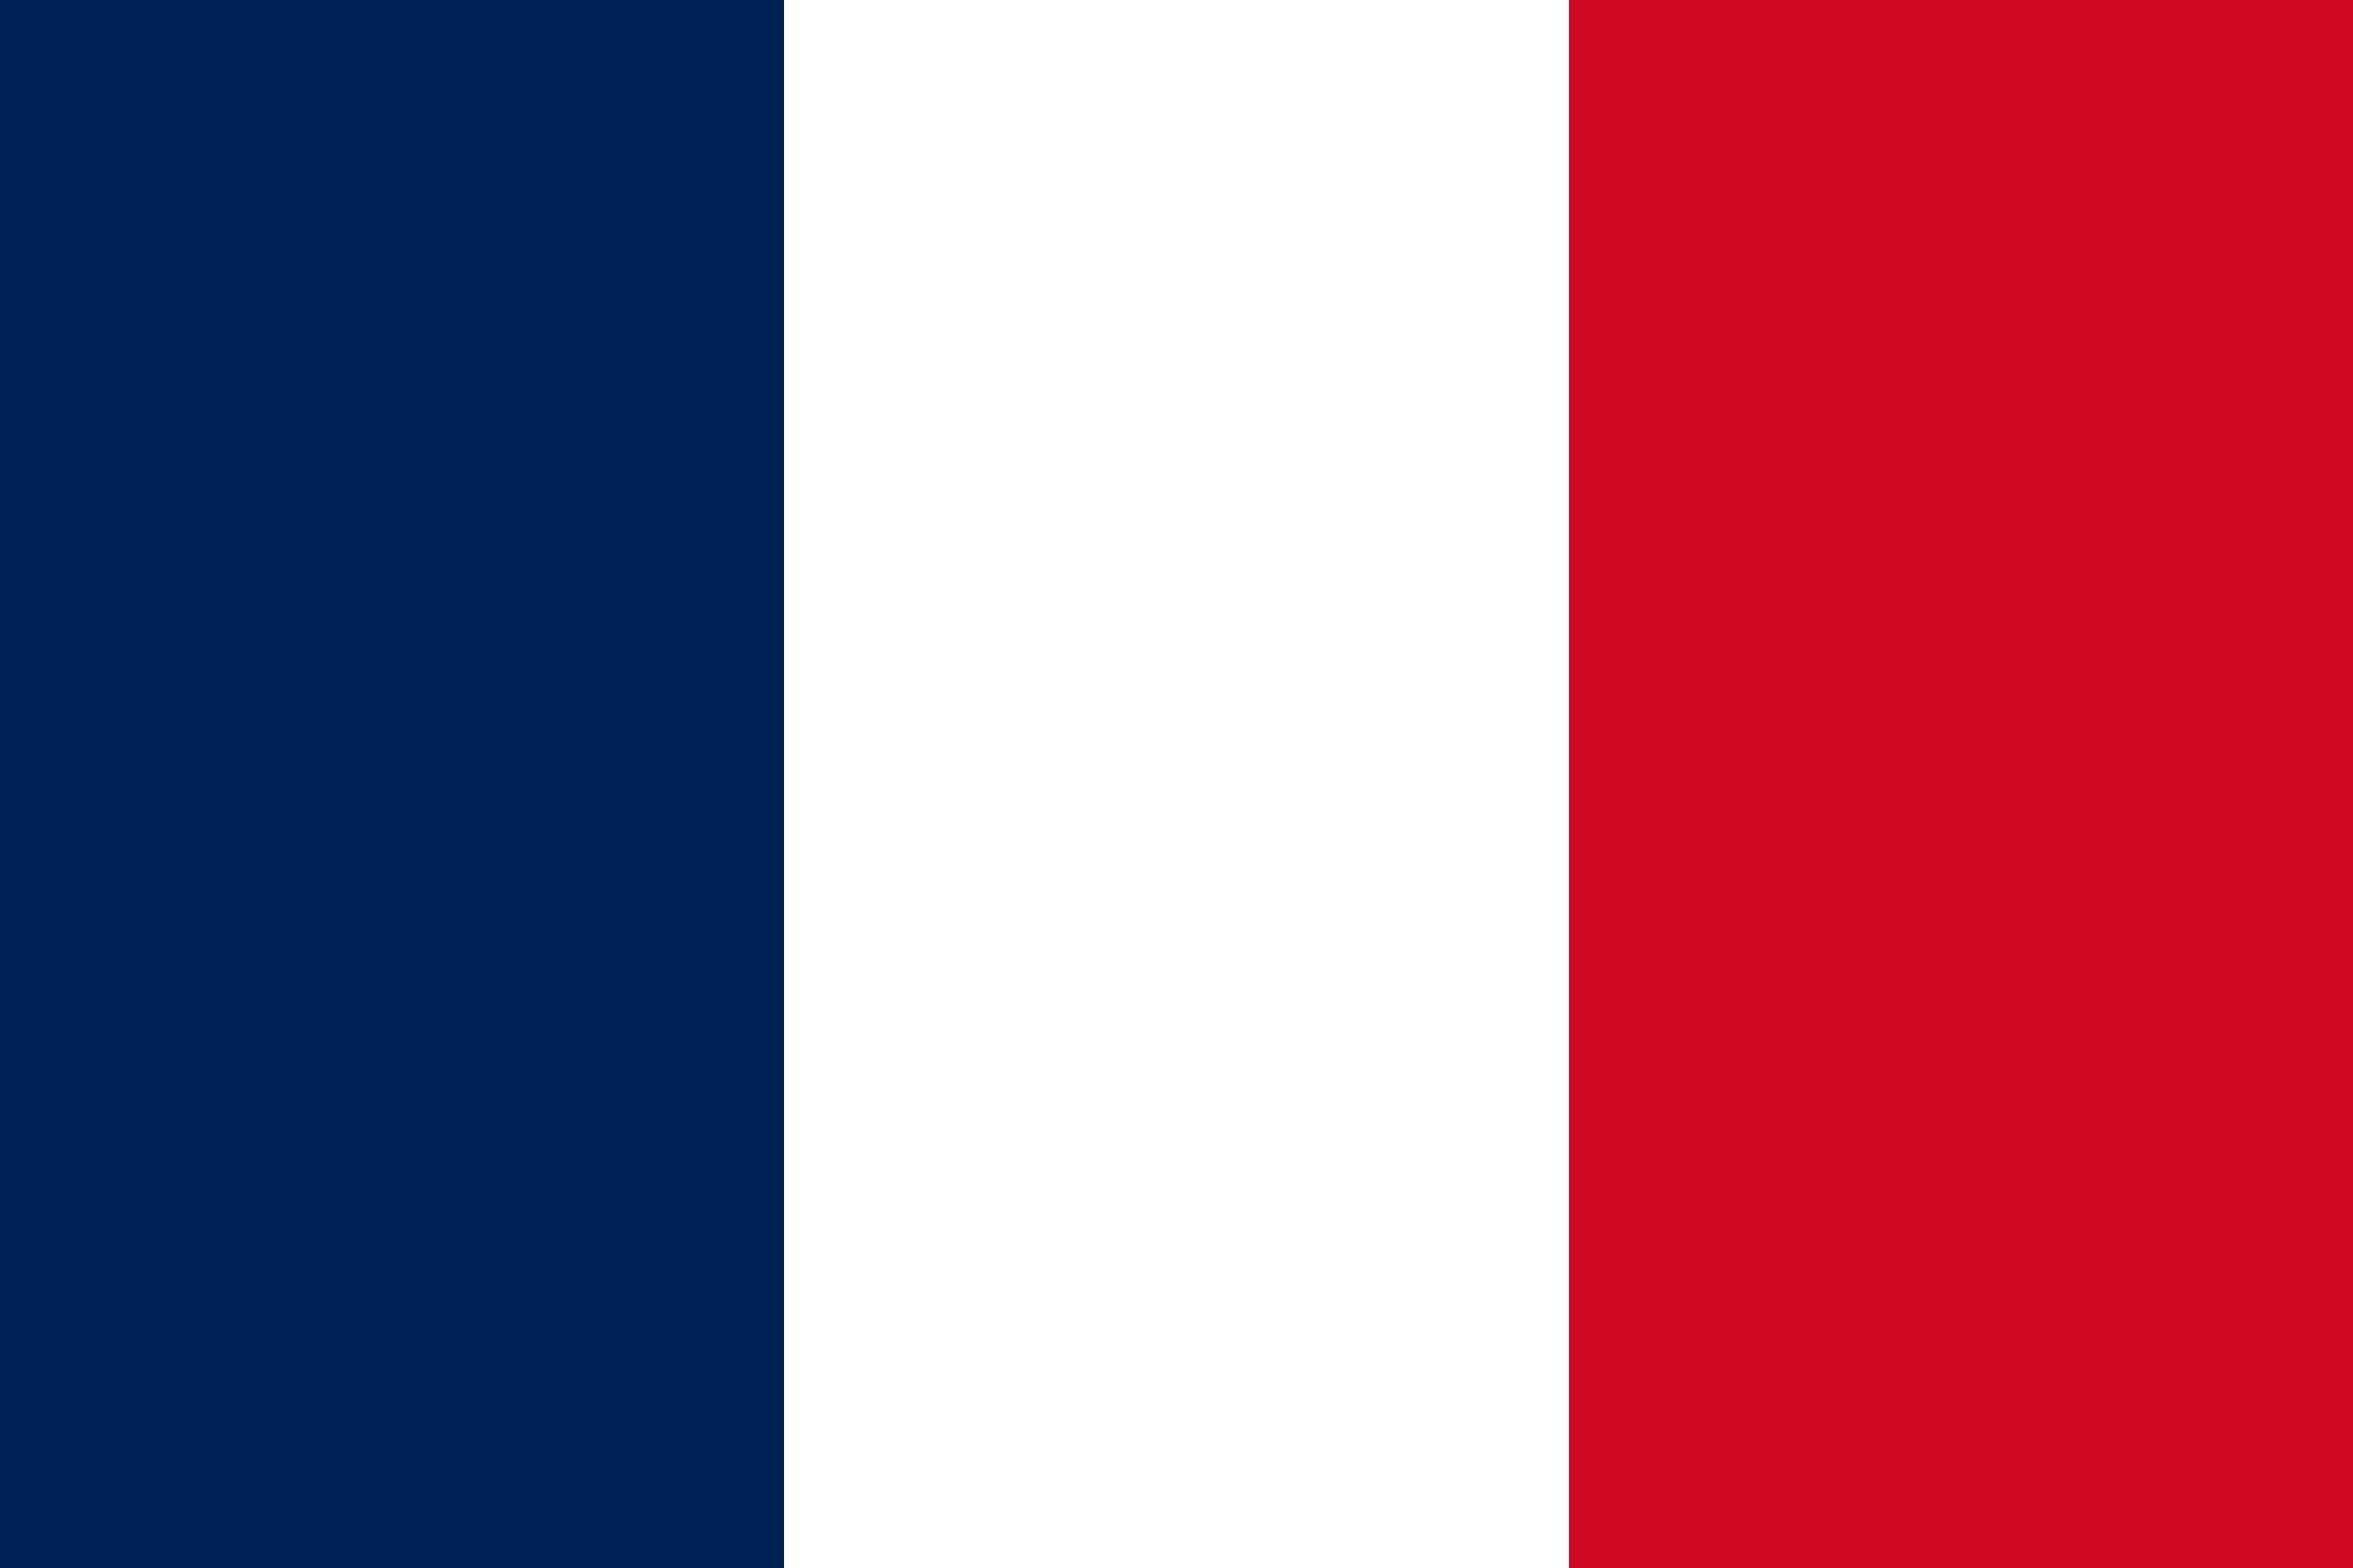
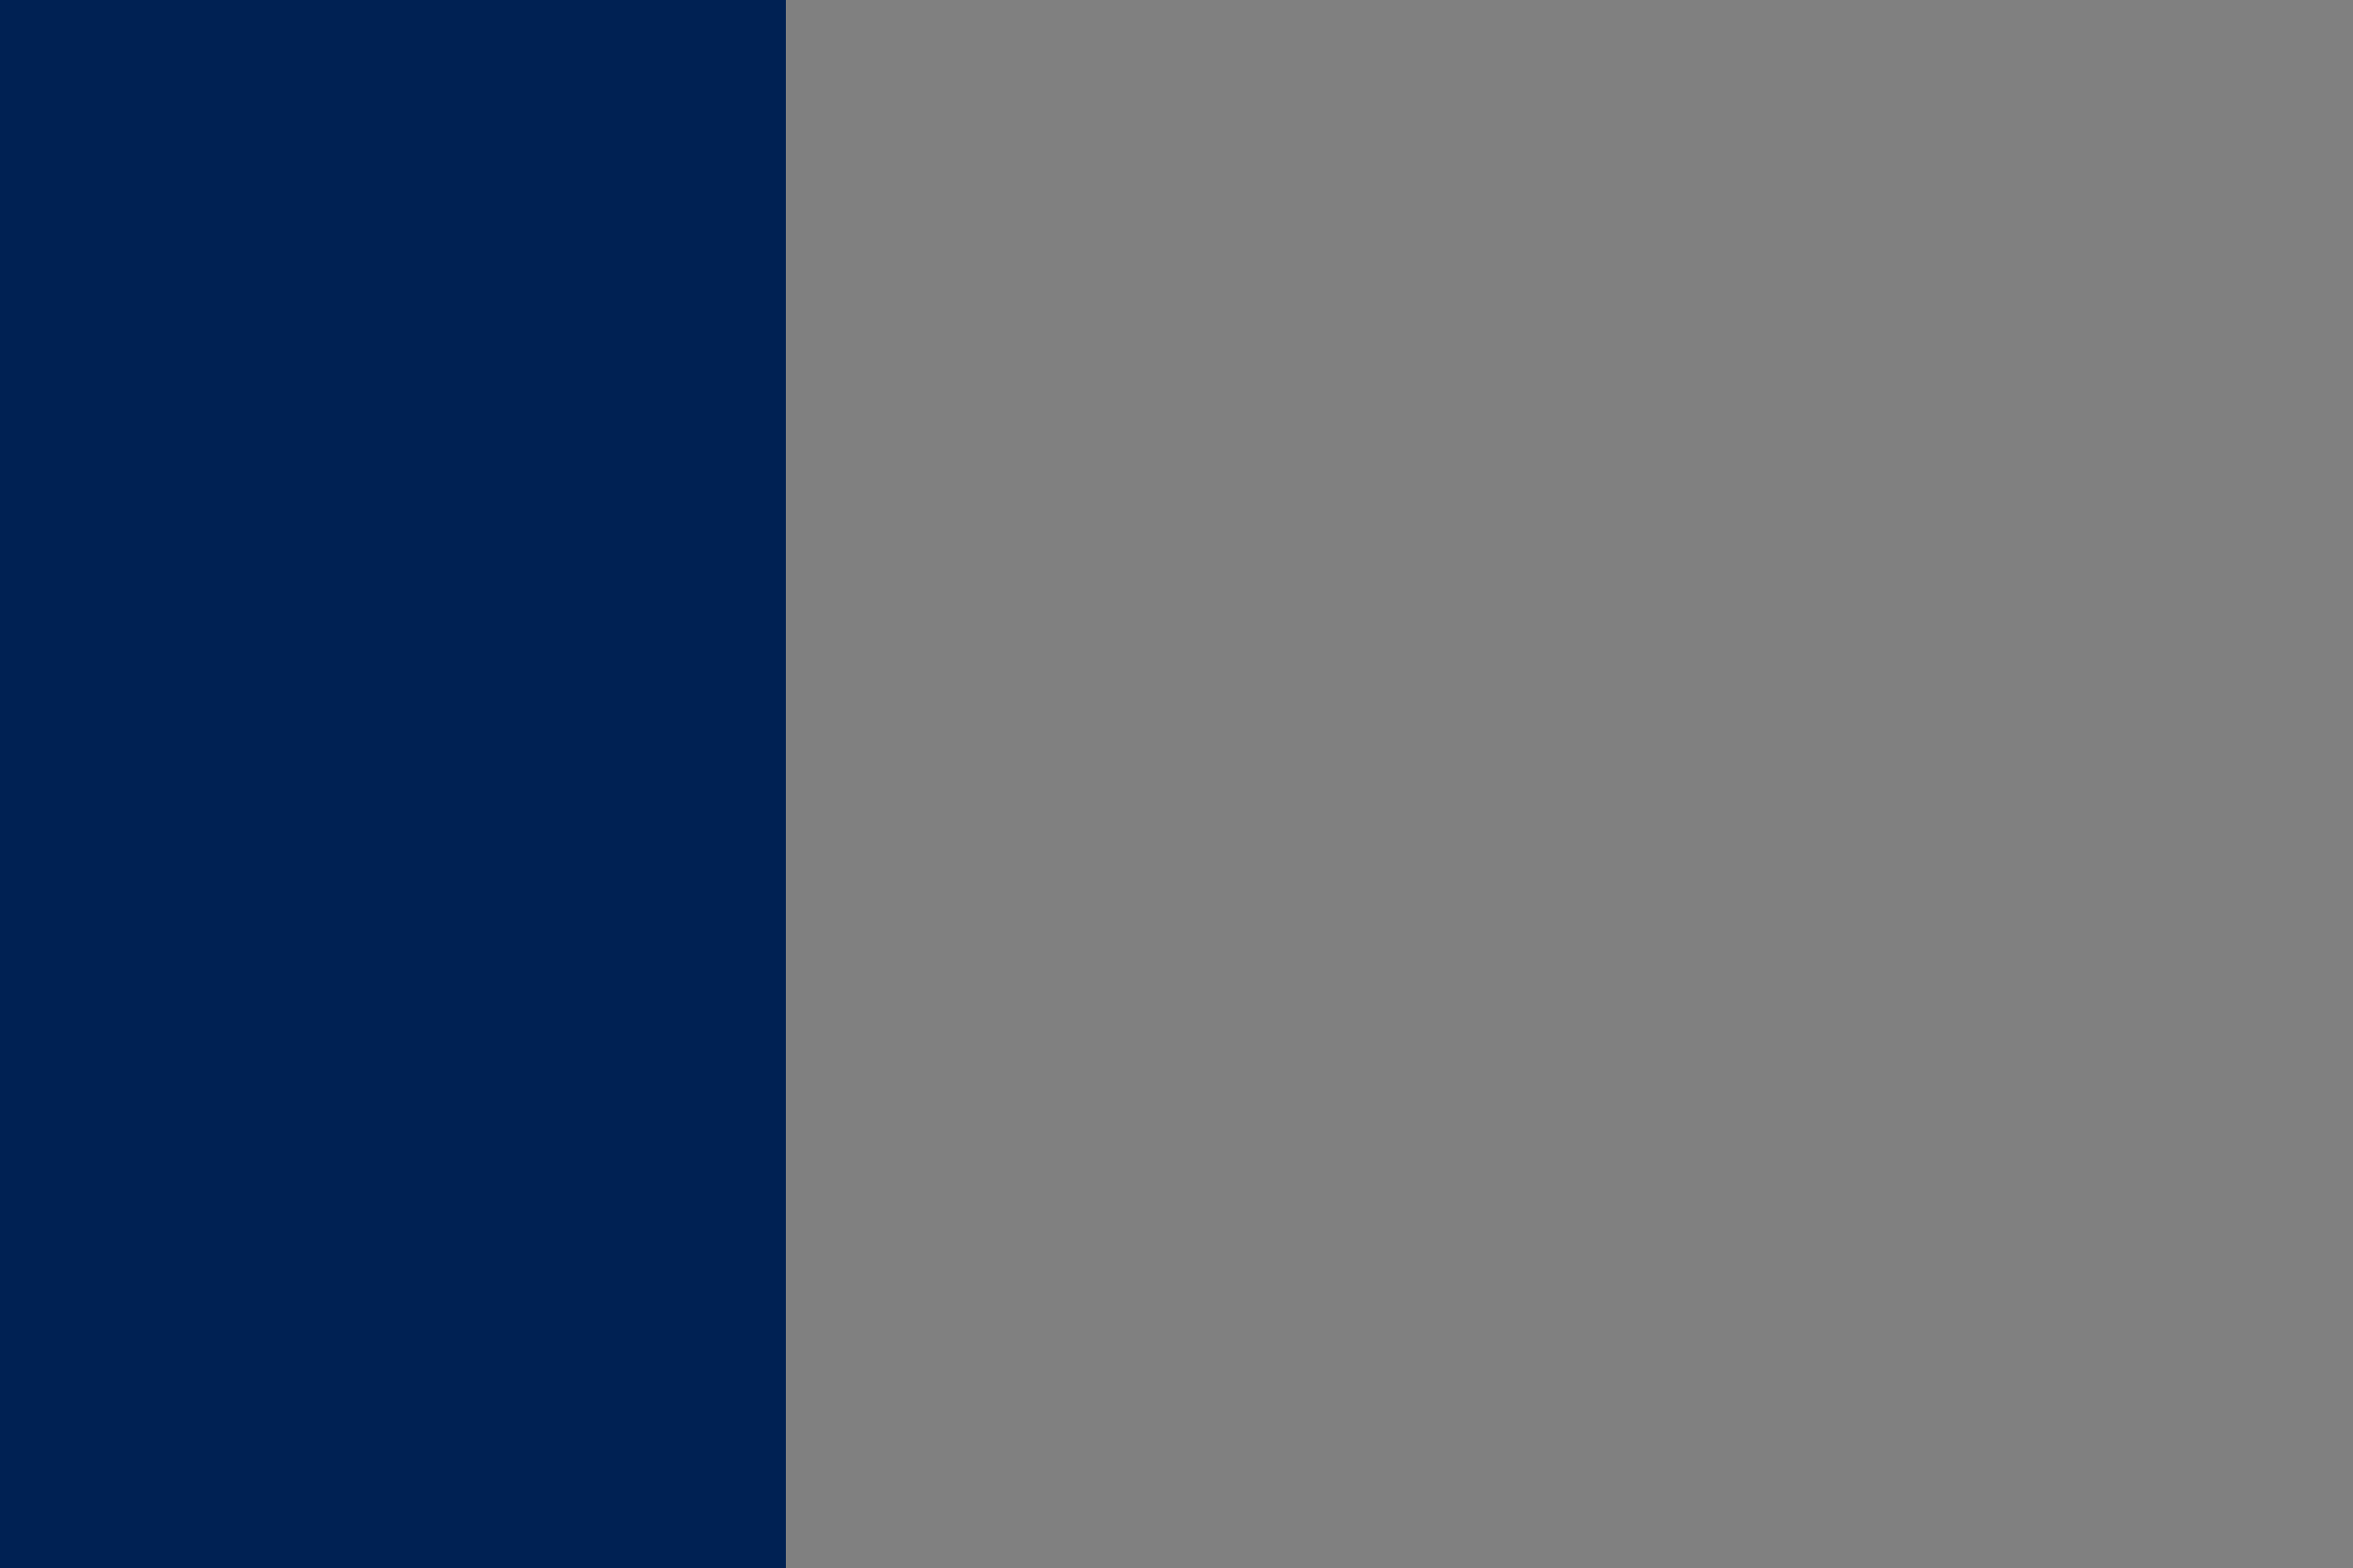
<svg xmlns="http://www.w3.org/2000/svg" width="1280" height="853" version="1.1">
  <rect width="100%" height="100%" fill="#808080" stroke="none" />
-   <path fill="rgb(207,9,33)" stroke="rgb(207,9,33)" stroke-width="1" opacity="1" d="M 853 0 L 1280 0 L 1280 853 L 853 853 L 853 0 Z " />
  <path fill="rgb(0,33,83)" stroke="rgb(0,33,83)" stroke-width="1" opacity="1" d="M 0 0 L 427 0 L 427 853 L 0 853 L 0 0 Z " />
-   <path fill="rgb(255,255,255)" stroke="rgb(255,255,255)" stroke-width="1" opacity="1" d="M 427 0 L 853 0 L 853 853 L 427 853 L 427 0 Z " />
</svg>